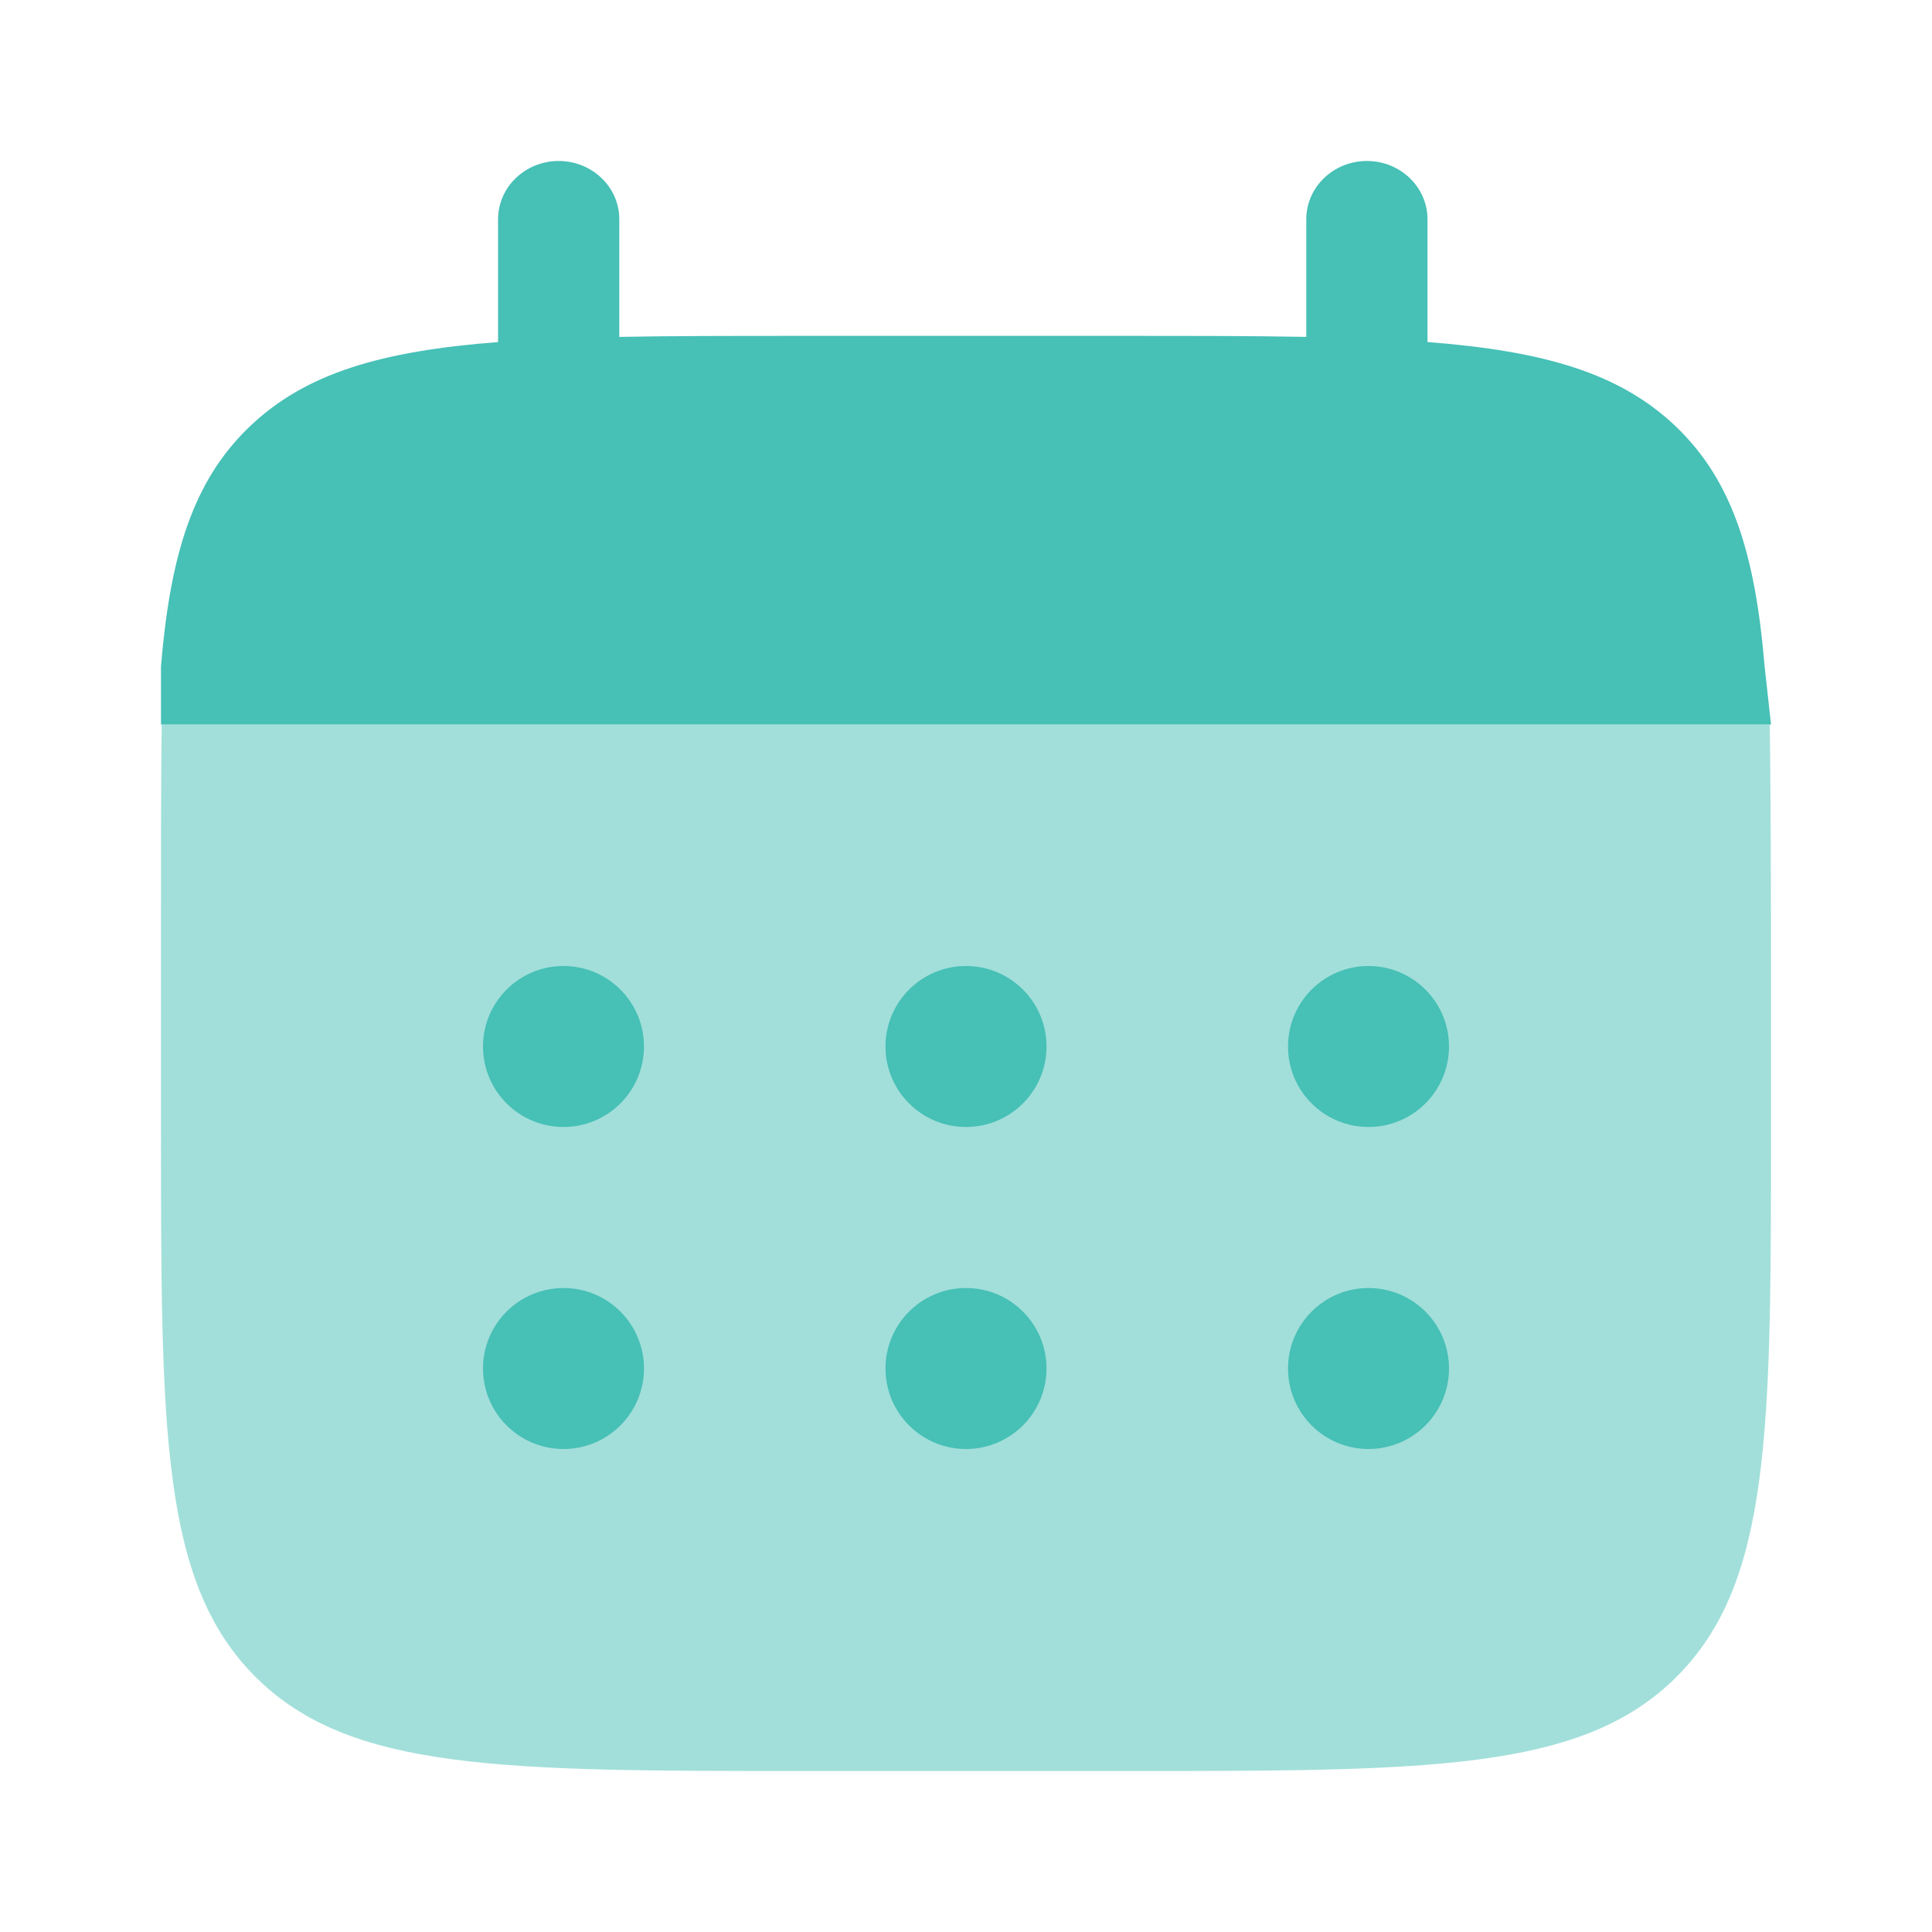
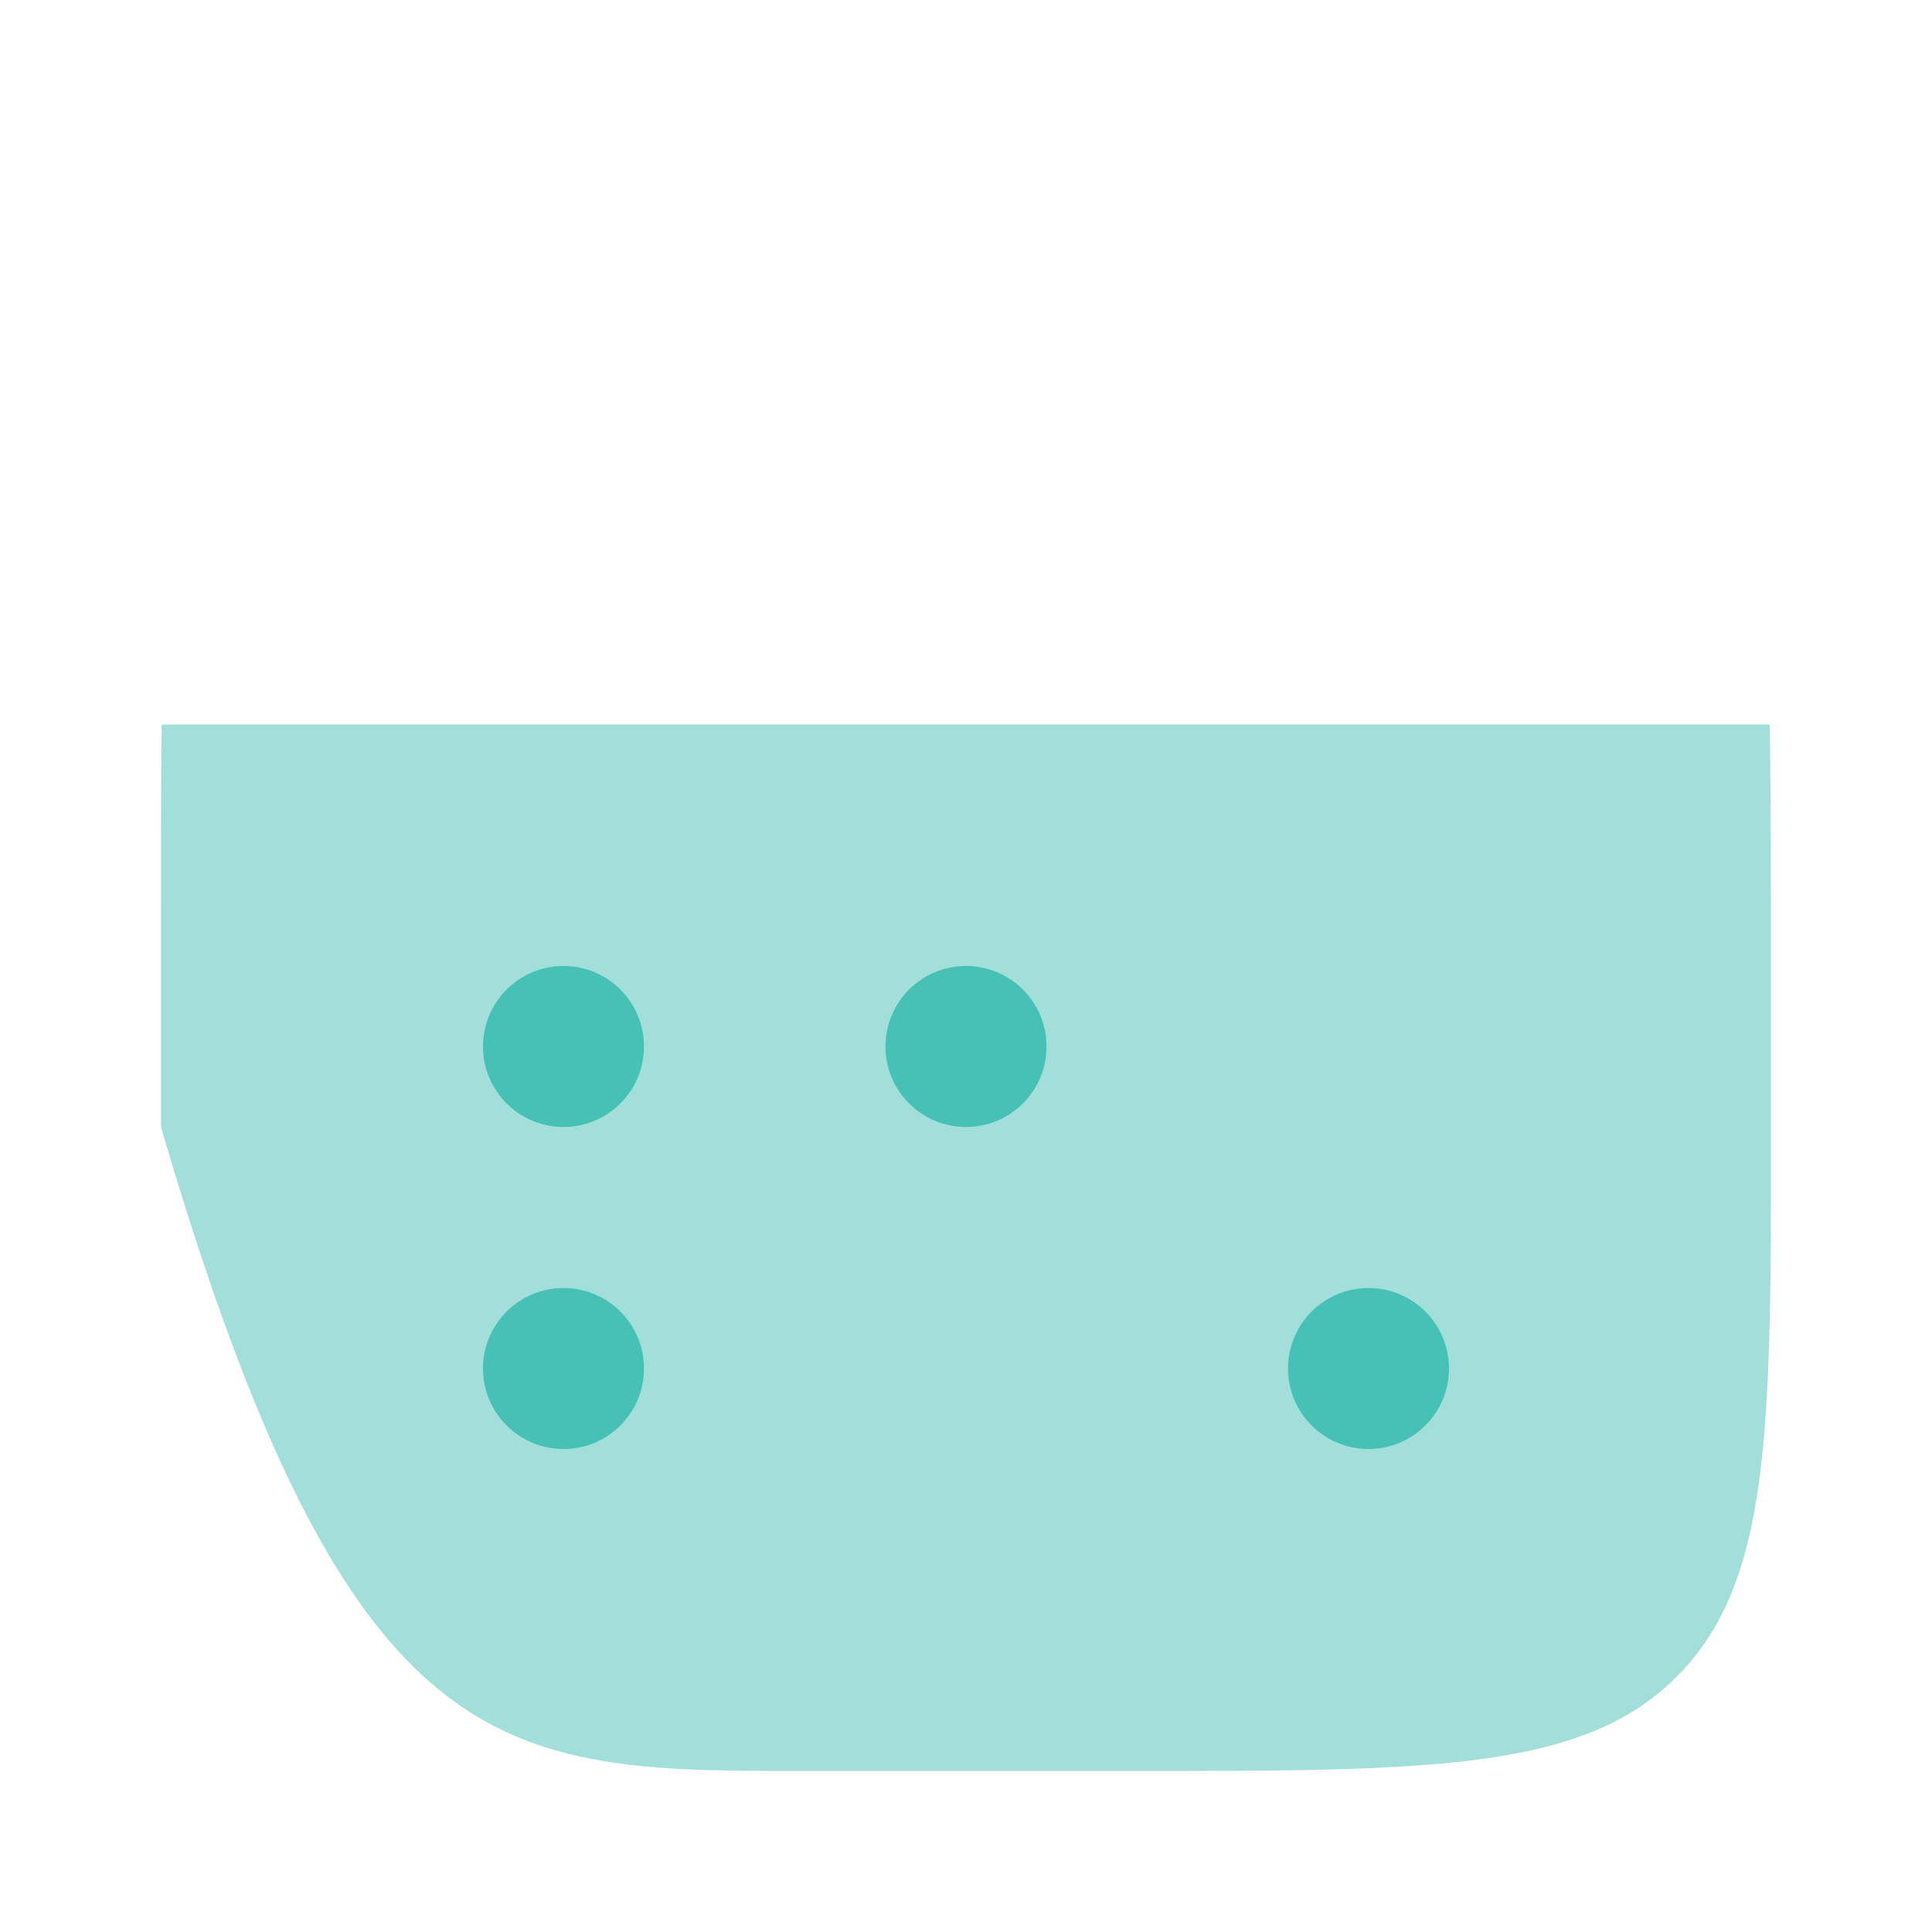
<svg xmlns="http://www.w3.org/2000/svg" width="40" height="40" viewBox="0 0 40 40" fill="none">
-   <path d="M11.567 3.333C12.26 3.333 12.822 3.874 12.822 4.54V6.975C13.935 6.954 15.183 6.954 16.587 6.954H23.28C24.684 6.954 25.932 6.954 27.045 6.975V4.54C27.045 3.874 27.607 3.333 28.3 3.333C28.993 3.333 29.555 3.874 29.555 4.54V7.082C31.963 7.267 33.544 7.722 34.706 8.839C35.868 9.956 36.341 11.477 36.534 13.793L36.667 15H4.874H3.333V13.793C3.526 11.477 3.999 9.956 5.161 8.839C6.323 7.722 7.904 7.267 10.312 7.082V4.54C10.312 3.874 10.874 3.333 11.567 3.333Z" fill="#47C0B6" />
-   <path opacity="0.5" d="M36.667 23.333V20C36.667 18.602 36.661 16.109 36.64 15H3.349C3.328 16.109 3.333 18.602 3.333 20V23.333C3.333 29.619 3.333 32.761 5.286 34.714C7.239 36.667 10.381 36.667 16.667 36.667H23.333C29.619 36.667 32.761 36.667 34.714 34.714C36.667 32.761 36.667 29.619 36.667 23.333Z" fill="#47C0B6" />
+   <path opacity="0.5" d="M36.667 23.333V20C36.667 18.602 36.661 16.109 36.64 15H3.349C3.328 16.109 3.333 18.602 3.333 20V23.333C7.239 36.667 10.381 36.667 16.667 36.667H23.333C29.619 36.667 32.761 36.667 34.714 34.714C36.667 32.761 36.667 29.619 36.667 23.333Z" fill="#47C0B6" />
  <path d="M30 28.333C30 29.254 29.254 30 28.333 30C27.413 30 26.667 29.254 26.667 28.333C26.667 27.413 27.413 26.667 28.333 26.667C29.254 26.667 30 27.413 30 28.333Z" fill="#47C0B6" />
-   <path d="M30 21.667C30 22.587 29.254 23.333 28.333 23.333C27.413 23.333 26.667 22.587 26.667 21.667C26.667 20.746 27.413 20 28.333 20C29.254 20 30 20.746 30 21.667Z" fill="#47C0B6" />
-   <path d="M21.667 28.333C21.667 29.254 20.921 30 20 30C19.079 30 18.333 29.254 18.333 28.333C18.333 27.413 19.079 26.667 20 26.667C20.921 26.667 21.667 27.413 21.667 28.333Z" fill="#47C0B6" />
  <path d="M21.667 21.667C21.667 22.587 20.921 23.333 20 23.333C19.079 23.333 18.333 22.587 18.333 21.667C18.333 20.746 19.079 20 20 20C20.921 20 21.667 20.746 21.667 21.667Z" fill="#47C0B6" />
  <path d="M13.333 28.333C13.333 29.254 12.587 30 11.667 30C10.746 30 10 29.254 10 28.333C10 27.413 10.746 26.667 11.667 26.667C12.587 26.667 13.333 27.413 13.333 28.333Z" fill="#47C0B6" />
  <path d="M13.333 21.667C13.333 22.587 12.587 23.333 11.667 23.333C10.746 23.333 10 22.587 10 21.667C10 20.746 10.746 20 11.667 20C12.587 20 13.333 20.746 13.333 21.667Z" fill="#47C0B6" />
</svg>